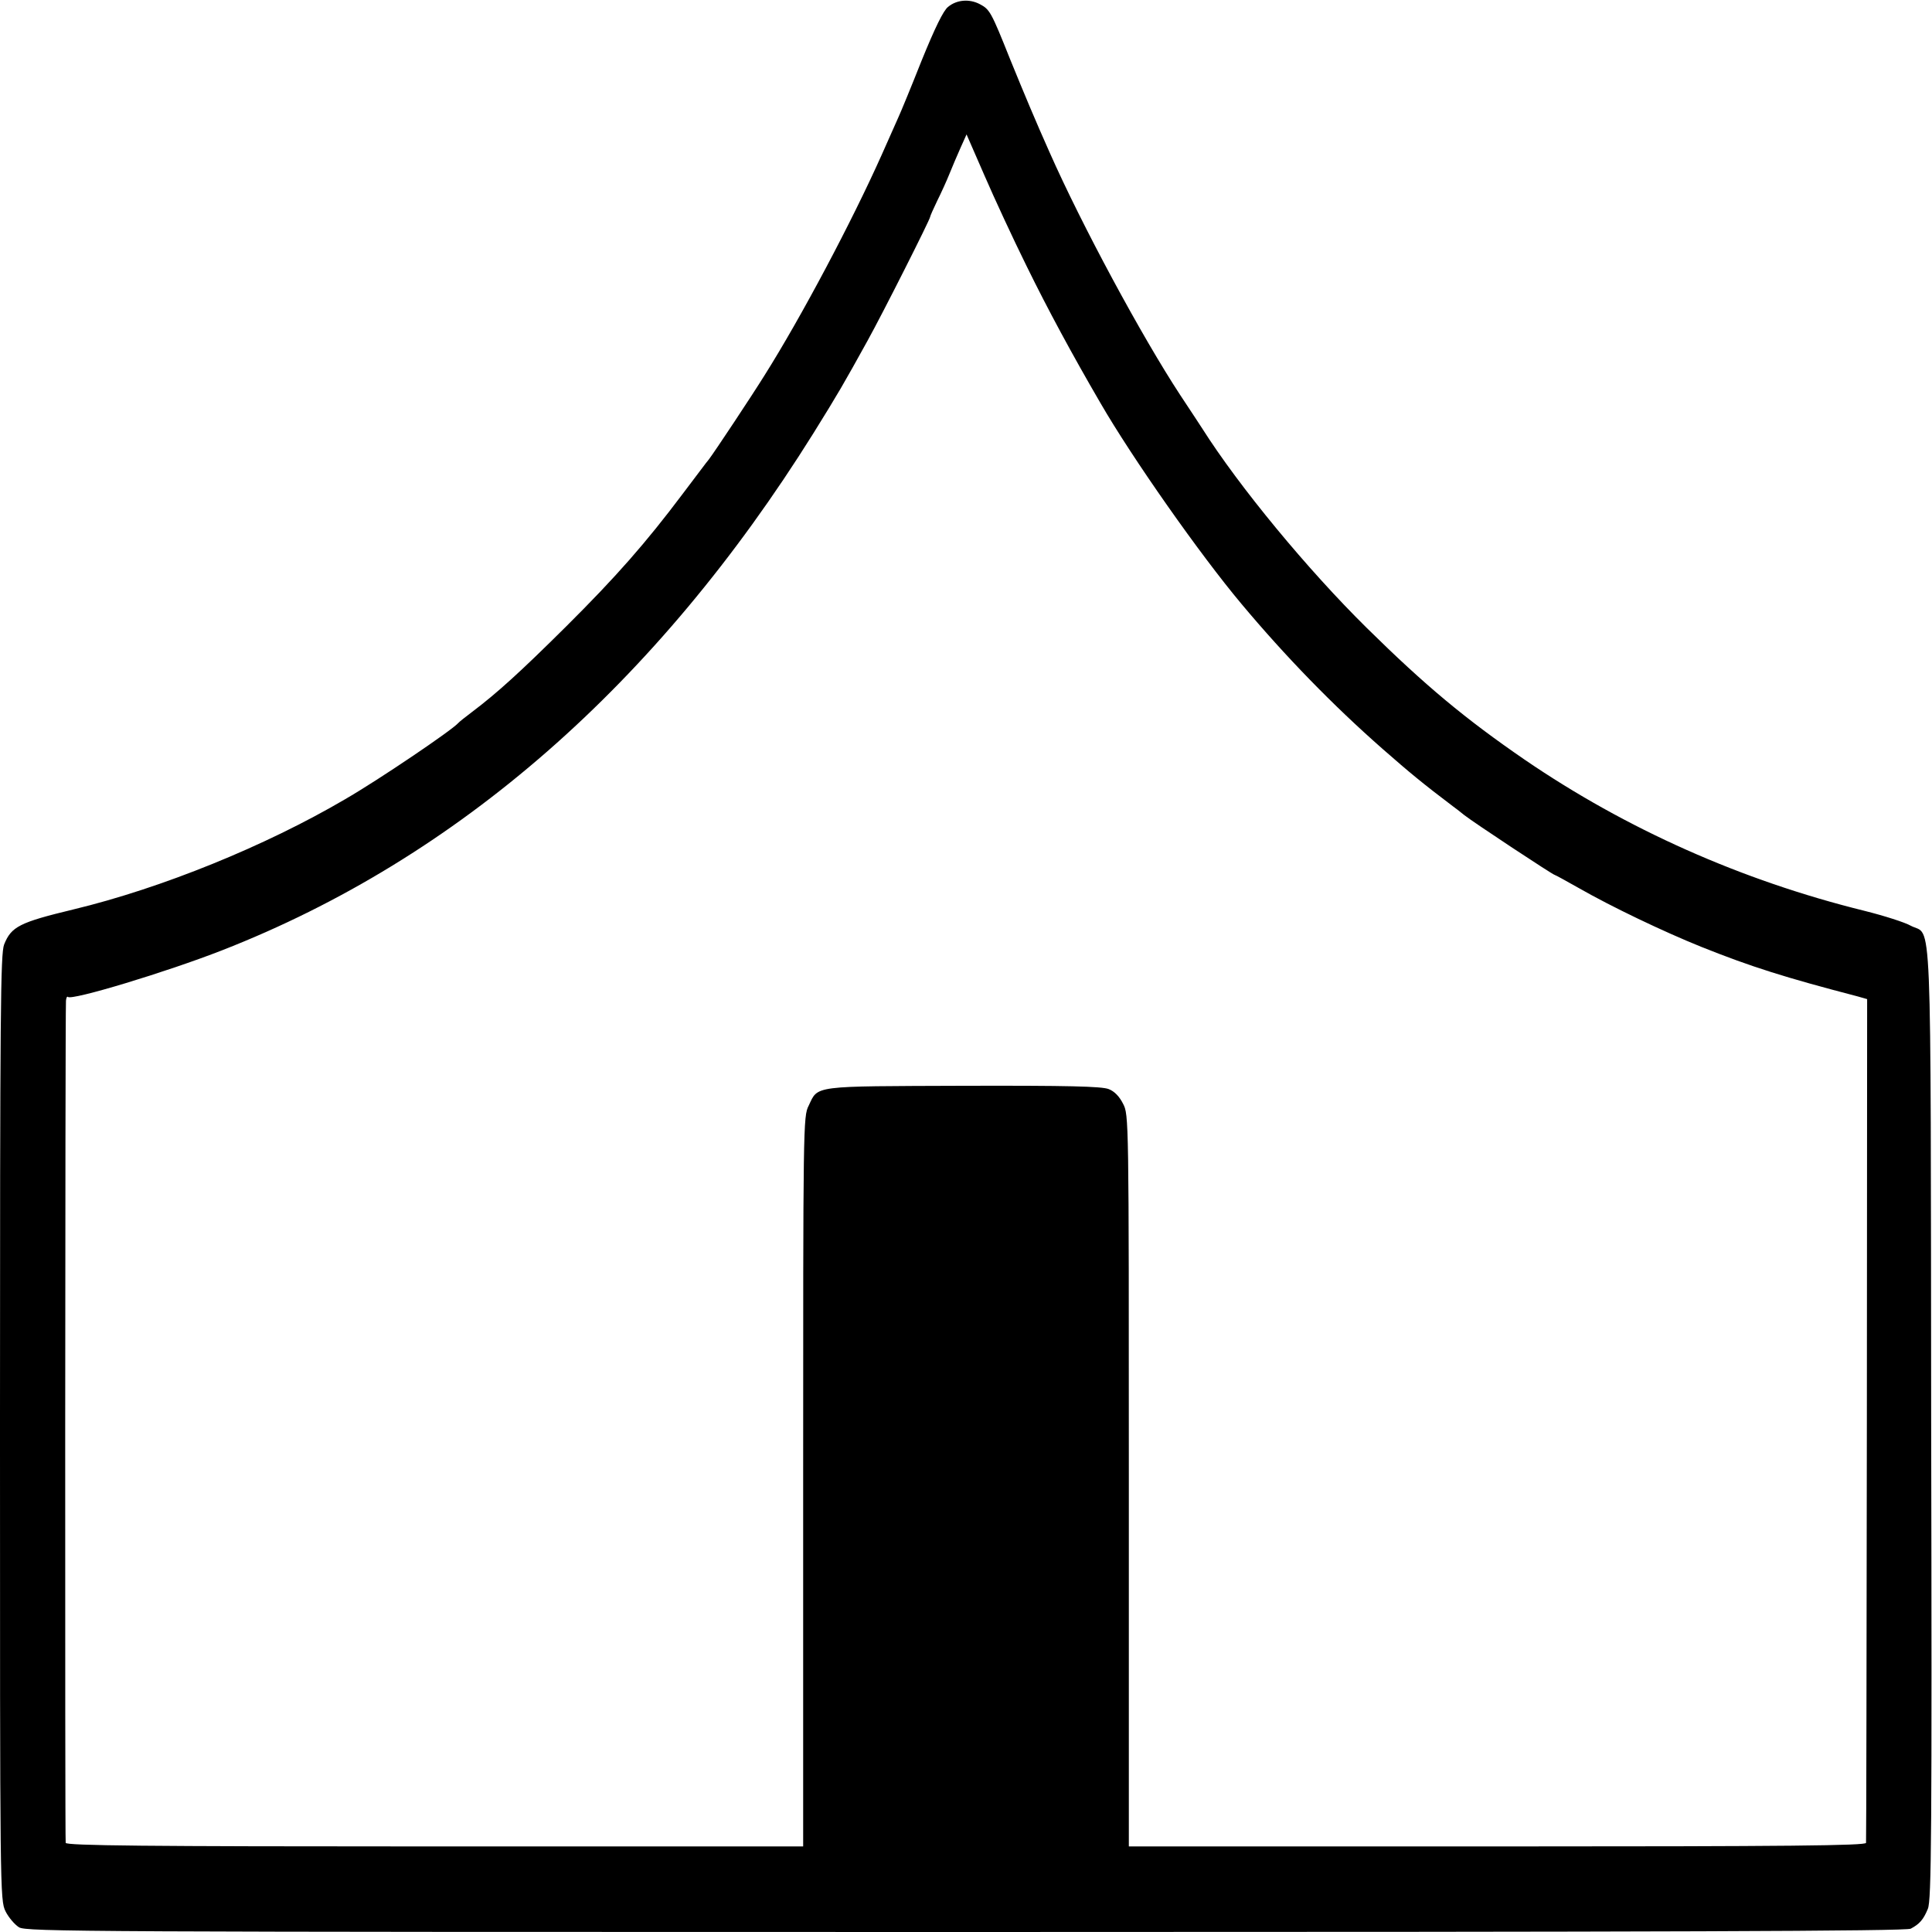
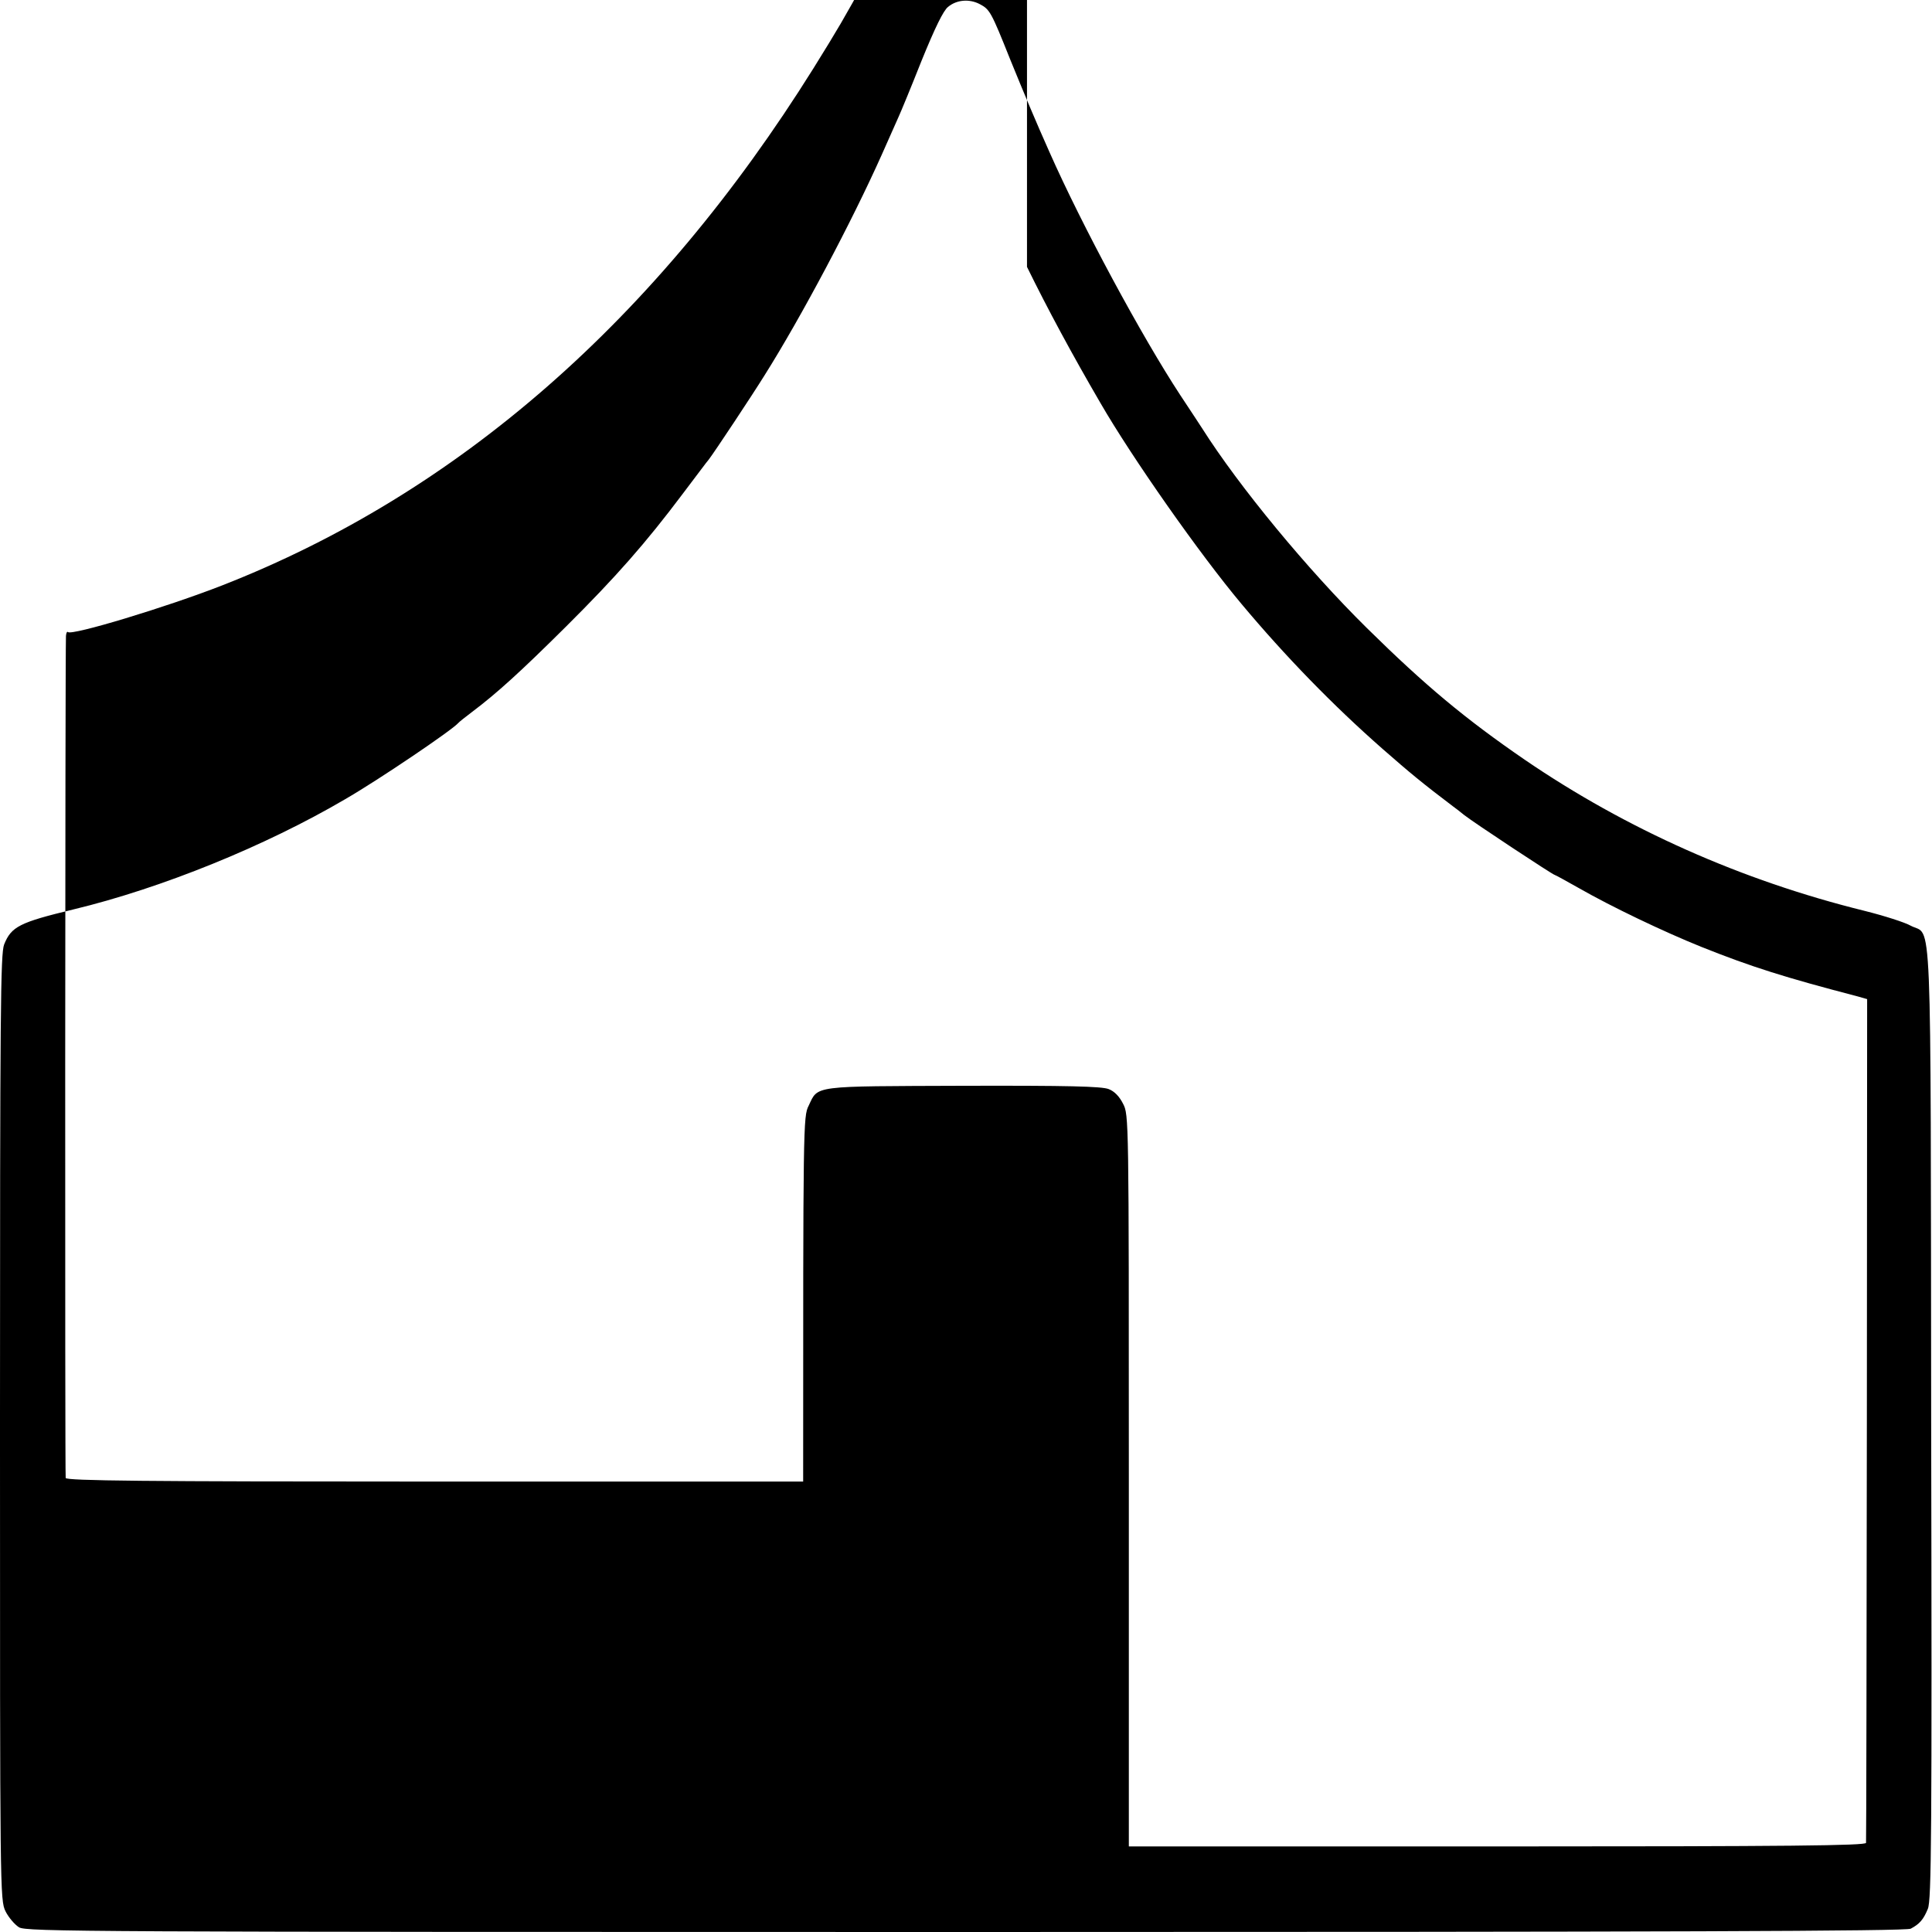
<svg xmlns="http://www.w3.org/2000/svg" height="700pt" preserveAspectRatio="xMidYMid meet" viewBox="0 0 700 700" width="700pt">
-   <path d="m3435 6975c-17-13-48-77-96-195-38-96-76-188-84-205-7-16-34-77-60-135-108-242-292-589-425-800-46-74-180-276-202-305-5-5-47-62-95-125-133-177-241-300-422-480-164-163-251-242-340-309-25-19-48-37-51-41-23-26-287-205-410-276-288-169-664-322-984-399-195-47-225-62-251-127-13-34-15-229-15-1750 0-1685 0-1712 20-1753 11-22 33-48 49-58 27-16 225-17 3431-17 2558 0 3407 3 3423 12 32 17 46 33 62 72 13 31 15 265 12 1758-2 1925 4 1762-74 1804-21 12-96 36-168 54-446 110-864 297-1230 547-217 149-362 270-572 477-215 212-463 512-598 725-6 9-41 63-79 120-139 212-356 614-474 881-50 112-89 205-142 335-69 173-74 181-110 200-38 20-84 16-115-10zm286-942c75-153 164-318 266-493 115-199 360-548 511-728 159-190 331-367 512-526 97-85 144-124 255-208 6-4 24-18 40-31 34-27 322-217 328-217 2 0 42-22 88-48 119-68 305-157 444-213 180-72 304-111 565-179l35-10-1-1522c-1-838-2-1529-3-1535-1-10-275-13-1336-13h-1335v1325c0 1319 0 1326-21 1366-13 26-31 45-52 53-25 10-148 13-527 12-551-2-525 2-560-72-20-39-20-67-20-1362v-1322h-1334c-1058 0-1335 3-1338 13-3 9-2 2965 1 3051 1 11 4 17 7 14 13-14 357 90 559 169 854 334 1574 964 2142 1873 92 148 108 176 196 335 56 101 227 440 227 449 0 3 12 30 26 59 14 28 34 72 44 97s28 67 40 94l22 49 65-149c35-81 104-230 154-331z" transform="matrix(.1 0 0 -.1 0 700)" />
+   <path d="m3435 6975c-17-13-48-77-96-195-38-96-76-188-84-205-7-16-34-77-60-135-108-242-292-589-425-800-46-74-180-276-202-305-5-5-47-62-95-125-133-177-241-300-422-480-164-163-251-242-340-309-25-19-48-37-51-41-23-26-287-205-410-276-288-169-664-322-984-399-195-47-225-62-251-127-13-34-15-229-15-1750 0-1685 0-1712 20-1753 11-22 33-48 49-58 27-16 225-17 3431-17 2558 0 3407 3 3423 12 32 17 46 33 62 72 13 31 15 265 12 1758-2 1925 4 1762-74 1804-21 12-96 36-168 54-446 110-864 297-1230 547-217 149-362 270-572 477-215 212-463 512-598 725-6 9-41 63-79 120-139 212-356 614-474 881-50 112-89 205-142 335-69 173-74 181-110 200-38 20-84 16-115-10zm286-942c75-153 164-318 266-493 115-199 360-548 511-728 159-190 331-367 512-526 97-85 144-124 255-208 6-4 24-18 40-31 34-27 322-217 328-217 2 0 42-22 88-48 119-68 305-157 444-213 180-72 304-111 565-179l35-10-1-1522c-1-838-2-1529-3-1535-1-10-275-13-1336-13h-1335v1325c0 1319 0 1326-21 1366-13 26-31 45-52 53-25 10-148 13-527 12-551-2-525 2-560-72-20-39-20-67-20-1362h-1334c-1058 0-1335 3-1338 13-3 9-2 2965 1 3051 1 11 4 17 7 14 13-14 357 90 559 169 854 334 1574 964 2142 1873 92 148 108 176 196 335 56 101 227 440 227 449 0 3 12 30 26 59 14 28 34 72 44 97s28 67 40 94l22 49 65-149c35-81 104-230 154-331z" transform="matrix(.1 0 0 -.1 0 700)" />
</svg>